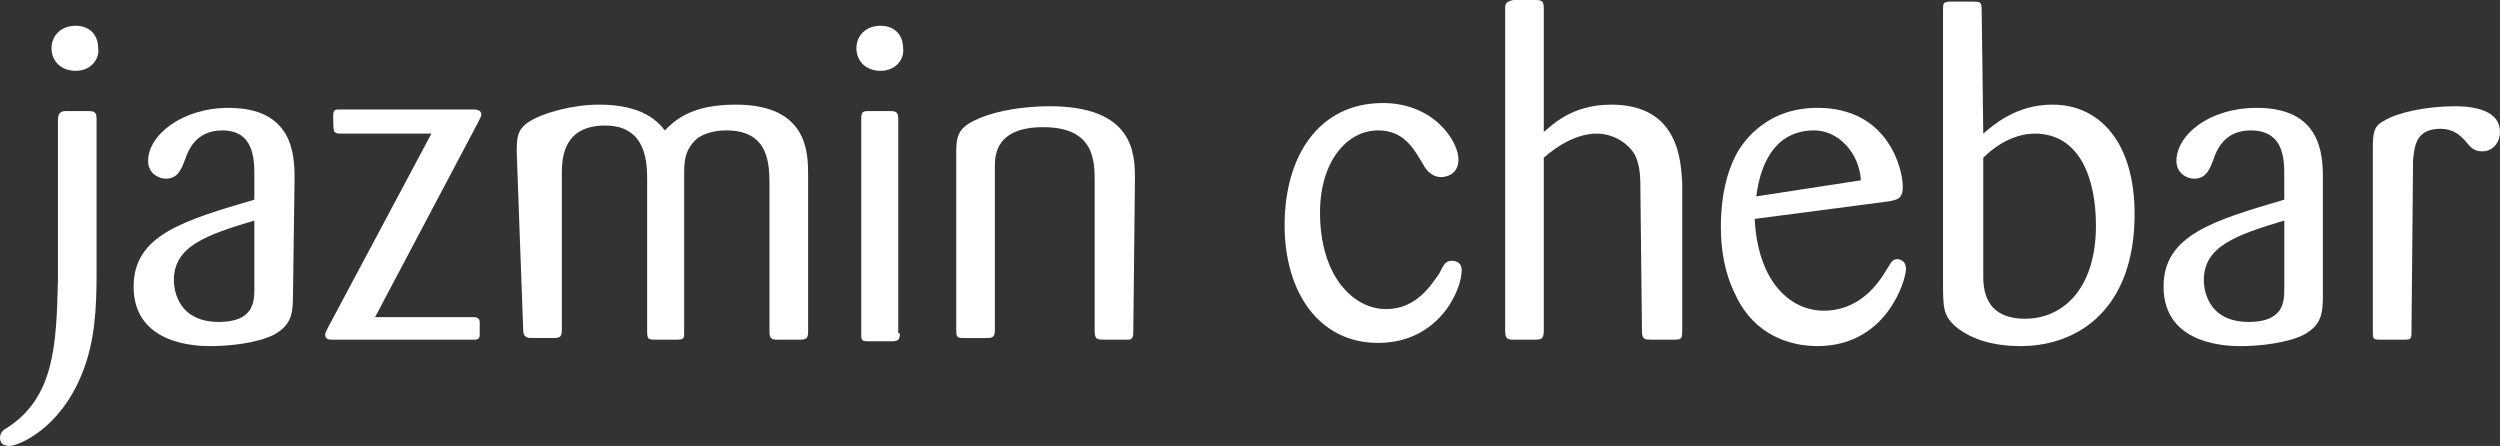
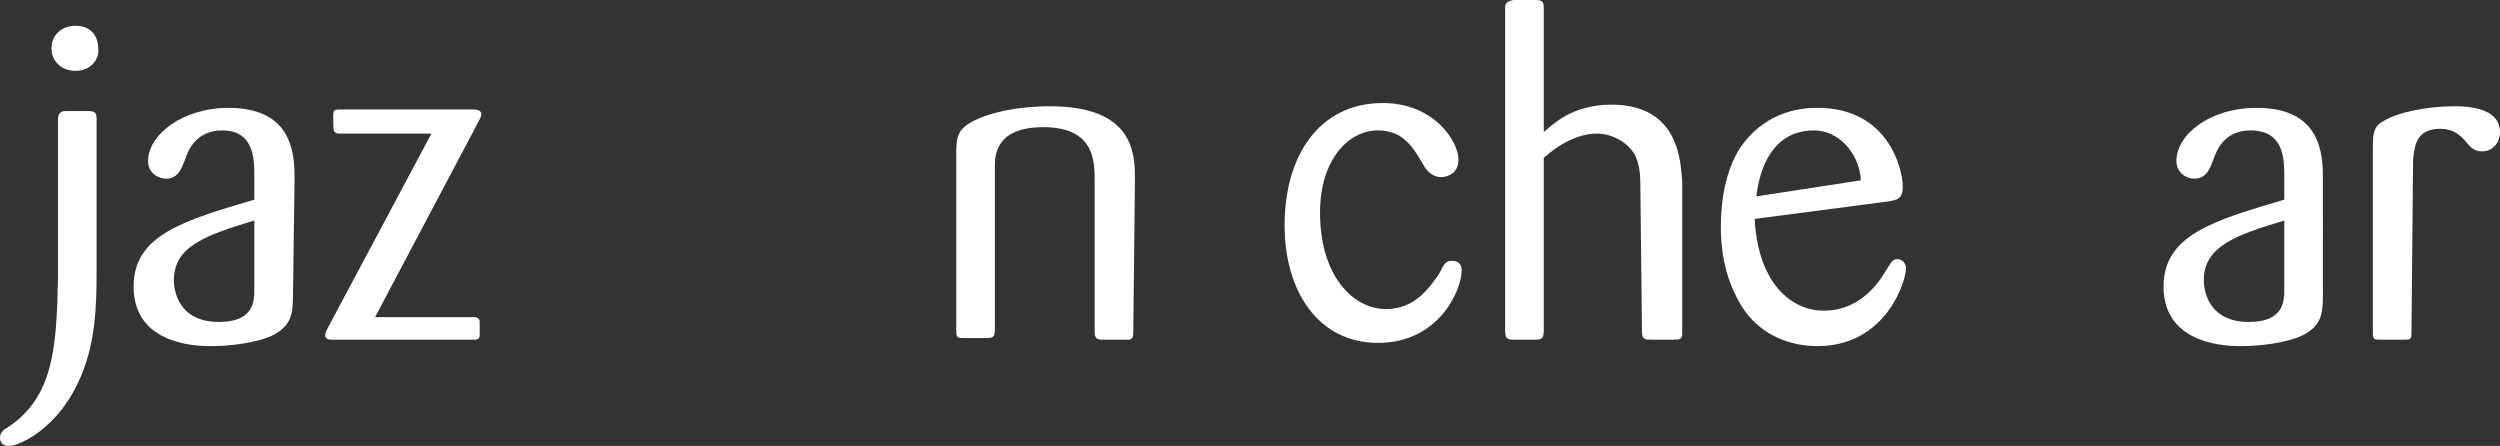
<svg xmlns="http://www.w3.org/2000/svg" version="1.1" id="Layer_1" x="0px" y="0px" viewBox="0 0 163.421 29.149" style="enable-background:new 0 0 163.421 29.149;" xml:space="preserve">
  <rect x="0" y="0" width="163.421" height="29.149" fill="#333333" stroke="none" />
  <g>
    <path style="fill:#FFFFFF;" d="M6.314,17.784c0,2.42-0.105,4.525-0.947,6.629c-1.473,3.683-4.209,4.735-4.735,4.735   C0.316,29.149,0,29.043,0,28.622c0-0.316,0.21-0.526,0.421-0.631c3.157-1.999,3.262-5.472,3.367-9.681V7.892   c0-0.421,0.105-0.631,0.526-0.631h1.473c0.421,0,0.526,0.105,0.526,0.526V17.784z M4.946,4.63c-0.947,0-1.578-0.631-1.578-1.473   s0.631-1.473,1.578-1.473s1.473,0.631,1.473,1.473C6.524,3.788,5.998,4.63,4.946,4.63z" />
    <path style="fill:#FFFFFF;" d="M19.152,19.257c0,1.263-0.105,1.999-1.263,2.631c-1.052,0.526-2.841,0.737-4.104,0.737   c-0.737,0-5.051,0-5.051-3.893c0-3.367,3.262-4.314,7.892-5.682v-1.473c0-1.158,0-3.052-2.105-3.052   c-1.684,0-2.21,1.263-2.42,1.894c-0.21,0.526-0.421,1.263-1.263,1.263c-0.421,0-1.158-0.316-1.158-1.158   c0-1.684,2.21-3.473,5.261-3.473c4.209,0,4.314,3.052,4.314,4.63L19.152,19.257L19.152,19.257z M16.626,14.416   c-3.157,0.947-5.261,1.684-5.261,3.893c0,0.21,0,2.736,2.946,2.736c2.21,0,2.315-1.263,2.315-2.105V14.416z" />
    <path style="fill:#FFFFFF;" d="M24.518,20.73h6.419c0.105,0,0.421,0,0.421,0.316v0.842c0,0.316-0.21,0.316-0.421,0.316h-9.26   c-0.105,0-0.421,0-0.421-0.316c0-0.105,0-0.105,0.21-0.526l6.735-12.628h-5.893c-0.21,0-0.316,0-0.421-0.105   c-0.105,0-0.105-0.631-0.105-1.052c0-0.421,0.105-0.421,0.526-0.421h8.629c0.105,0,0.526,0,0.526,0.316c0,0.105,0,0.105-0.21,0.526   L24.518,20.73z" />
-     <path style="fill:#FFFFFF;" d="M33.779,9.997c0-0.947,0-1.473,0.737-1.999c0.947-0.631,2.946-1.158,4.63-1.158   c2.946,0,3.893,1.158,4.314,1.684c0.631-0.631,1.684-1.684,4.63-1.684c4.735,0,4.735,3.157,4.735,4.63v10.207   c0,0.421-0.105,0.526-0.526,0.526h-1.473c-0.316,0-0.526,0-0.526-0.526v-9.471c0-1.473,0-3.683-2.841-3.683   c-0.947,0-1.684,0.316-1.999,0.631c-0.737,0.737-0.737,1.473-0.737,2.315v10.207c0,0.421,0,0.526-0.421,0.526h-1.473   c-0.421,0-0.526,0-0.526-0.526v-9.892c0-1.052,0-3.578-2.736-3.578s-2.841,2.105-2.841,3.157v10.207   c0,0.421-0.105,0.526-0.526,0.526h-1.473c-0.316,0-0.526-0.105-0.526-0.526L33.779,9.997L33.779,9.997z" />
-     <path style="fill:#FFFFFF;" d="M57.561,4.63c-0.947,0-1.578-0.631-1.578-1.473s0.631-1.473,1.578-1.473   c0.842,0,1.473,0.526,1.473,1.473C59.139,3.788,58.613,4.63,57.561,4.63z M58.823,21.783c0,0.421-0.105,0.526-0.526,0.526h-1.578   c-0.421,0-0.421-0.105-0.421-0.526V7.787c0-0.316,0-0.526,0.421-0.526h1.473c0.421,0,0.526,0.105,0.526,0.526v13.996H58.823z" />
    <path style="fill:#FFFFFF;" d="M74.082,21.677c0,0.21,0,0.526-0.316,0.526h-1.578c-0.421,0-0.631,0-0.631-0.526v-9.786   c0-1.368,0-3.578-3.367-3.578c-3.052,0-3.157,1.789-3.157,2.526v10.733c0,0.526-0.21,0.526-0.631,0.526h-1.368   c-0.421,0-0.526,0-0.526-0.526V9.997c0-1.052,0.105-1.578,1.158-2.105c1.894-0.947,4.63-0.947,4.946-0.947   c5.472,0,5.577,3.052,5.577,4.735L74.082,21.677L74.082,21.677z" />
    <path style="fill:#FFFFFF;" d="M90.076,8.524c-1.999,0-3.788,1.999-3.788,5.367c0,4.209,2.21,6.314,4.314,6.314   c1.999,0,2.946-1.578,3.473-2.315c0.316-0.631,0.421-0.842,0.842-0.842c0.105,0,0.631,0,0.631,0.631   c0,1.263-1.473,4.735-5.472,4.735c-3.893,0-6.103-3.367-6.103-7.682c0-4.63,2.315-7.997,6.419-7.997   c3.367,0,4.946,2.526,4.946,3.683c0,0.947-0.737,1.158-1.158,1.158c-0.526,0-0.947-0.421-1.158-0.842   C92.392,9.681,91.76,8.524,90.076,8.524L90.076,8.524z" />
    <path style="fill:#FFFFFF;" d="M107.229,12.312c0-0.631,0-1.368-0.316-2.105c-0.421-0.842-1.473-1.473-2.526-1.473   c-1.263,0-2.526,0.737-3.473,1.578v11.26c0,0.526-0.105,0.631-0.526,0.631h-1.473c-0.421,0-0.526-0.105-0.526-0.631V0.526   c0-0.316,0.105-0.421,0.526-0.526h1.473c0.421,0,0.526,0.105,0.526,0.526v8.103c0.526-0.421,1.789-1.789,4.42-1.789   c4.525,0,4.525,3.893,4.63,5.051v9.681c0,0.526,0,0.631-0.526,0.631h-1.473c-0.421,0-0.631,0-0.631-0.526L107.229,12.312   L107.229,12.312z" />
    <path style="fill:#FFFFFF;" d="M114.7,14.311c0.21,4.104,2.315,5.998,4.525,5.998c1.684,0,3.052-0.947,3.999-2.526   c0.421-0.631,0.421-0.842,0.842-0.842c0.105,0,0.526,0.105,0.526,0.631c0,0.737-1.263,5.051-5.788,5.051   c-1.684,0-4.104-0.631-5.367-3.367c-0.737-1.473-0.947-3.052-0.947-4.42c0-2.105,0.421-3.578,0.947-4.63   c0.316-0.631,1.789-3.157,5.367-3.157c4.63,0,5.577,3.999,5.577,5.156c0,0.842-0.421,0.842-0.842,0.947L114.7,14.311z    M121.645,11.786c-0.105-1.789-1.473-3.262-3.052-3.262c-2.315,0-3.473,1.789-3.788,4.314L121.645,11.786z" />
-     <path style="fill:#FFFFFF;" d="M129.643,8.734c0.631-0.526,2.105-1.894,4.525-1.894c3.052,0,5.367,2.42,5.367,7.156   c0,6.103-3.578,8.629-7.471,8.629c-1.473,0-3.052-0.316-4.209-1.263c-0.842-0.737-0.842-1.263-0.842-2.946V0.631   c0-0.421,0-0.526,0.526-0.526h1.368c0.526,0,0.631,0,0.631,0.526L129.643,8.734L129.643,8.734z M129.643,17.994   c0,0.737,0,2.841,2.736,2.841c2.42,0,4.63-1.894,4.63-6.103c0-3.052-1.052-5.998-3.999-5.998c-0.947,0-2.21,0.421-3.367,1.578   L129.643,17.994z" />
    <path style="fill:#FFFFFF;" d="M151.846,19.257c0,1.263-0.105,1.999-1.263,2.631c-1.052,0.526-2.841,0.737-4.104,0.737   c-0.737,0-5.051,0-5.051-3.893c0-3.367,3.262-4.314,7.892-5.682v-1.473c0-1.158,0-3.052-2.21-3.052c-1.684,0-2.21,1.263-2.42,1.894   c-0.21,0.526-0.421,1.263-1.263,1.263c-0.421,0-1.158-0.316-1.158-1.158c0-1.684,2.105-3.473,5.261-3.473   c4.209,0,4.314,3.052,4.314,4.63V19.257L151.846,19.257z M149.321,14.416c-3.157,0.947-5.261,1.684-5.261,3.893   c0,0.21,0,2.736,2.946,2.736c2.21,0,2.315-1.263,2.315-2.105V14.416z" />
    <path style="fill:#FFFFFF;" d="M157.634,21.783c0,0.421-0.105,0.421-0.526,0.421h-1.473c-0.421,0-0.526,0-0.526-0.421V9.576   c0-0.947,0.105-1.368,0.737-1.684c0.842-0.526,2.736-0.947,4.63-0.947c1.368,0,2.946,0.316,2.946,1.684   c0,0.631-0.421,1.263-1.158,1.263c-0.526,0-0.737-0.21-1.158-0.737c-0.316-0.316-0.737-0.737-1.578-0.737   c-1.684,0-1.684,1.263-1.789,1.999L157.634,21.783z" />
  </g>
</svg>